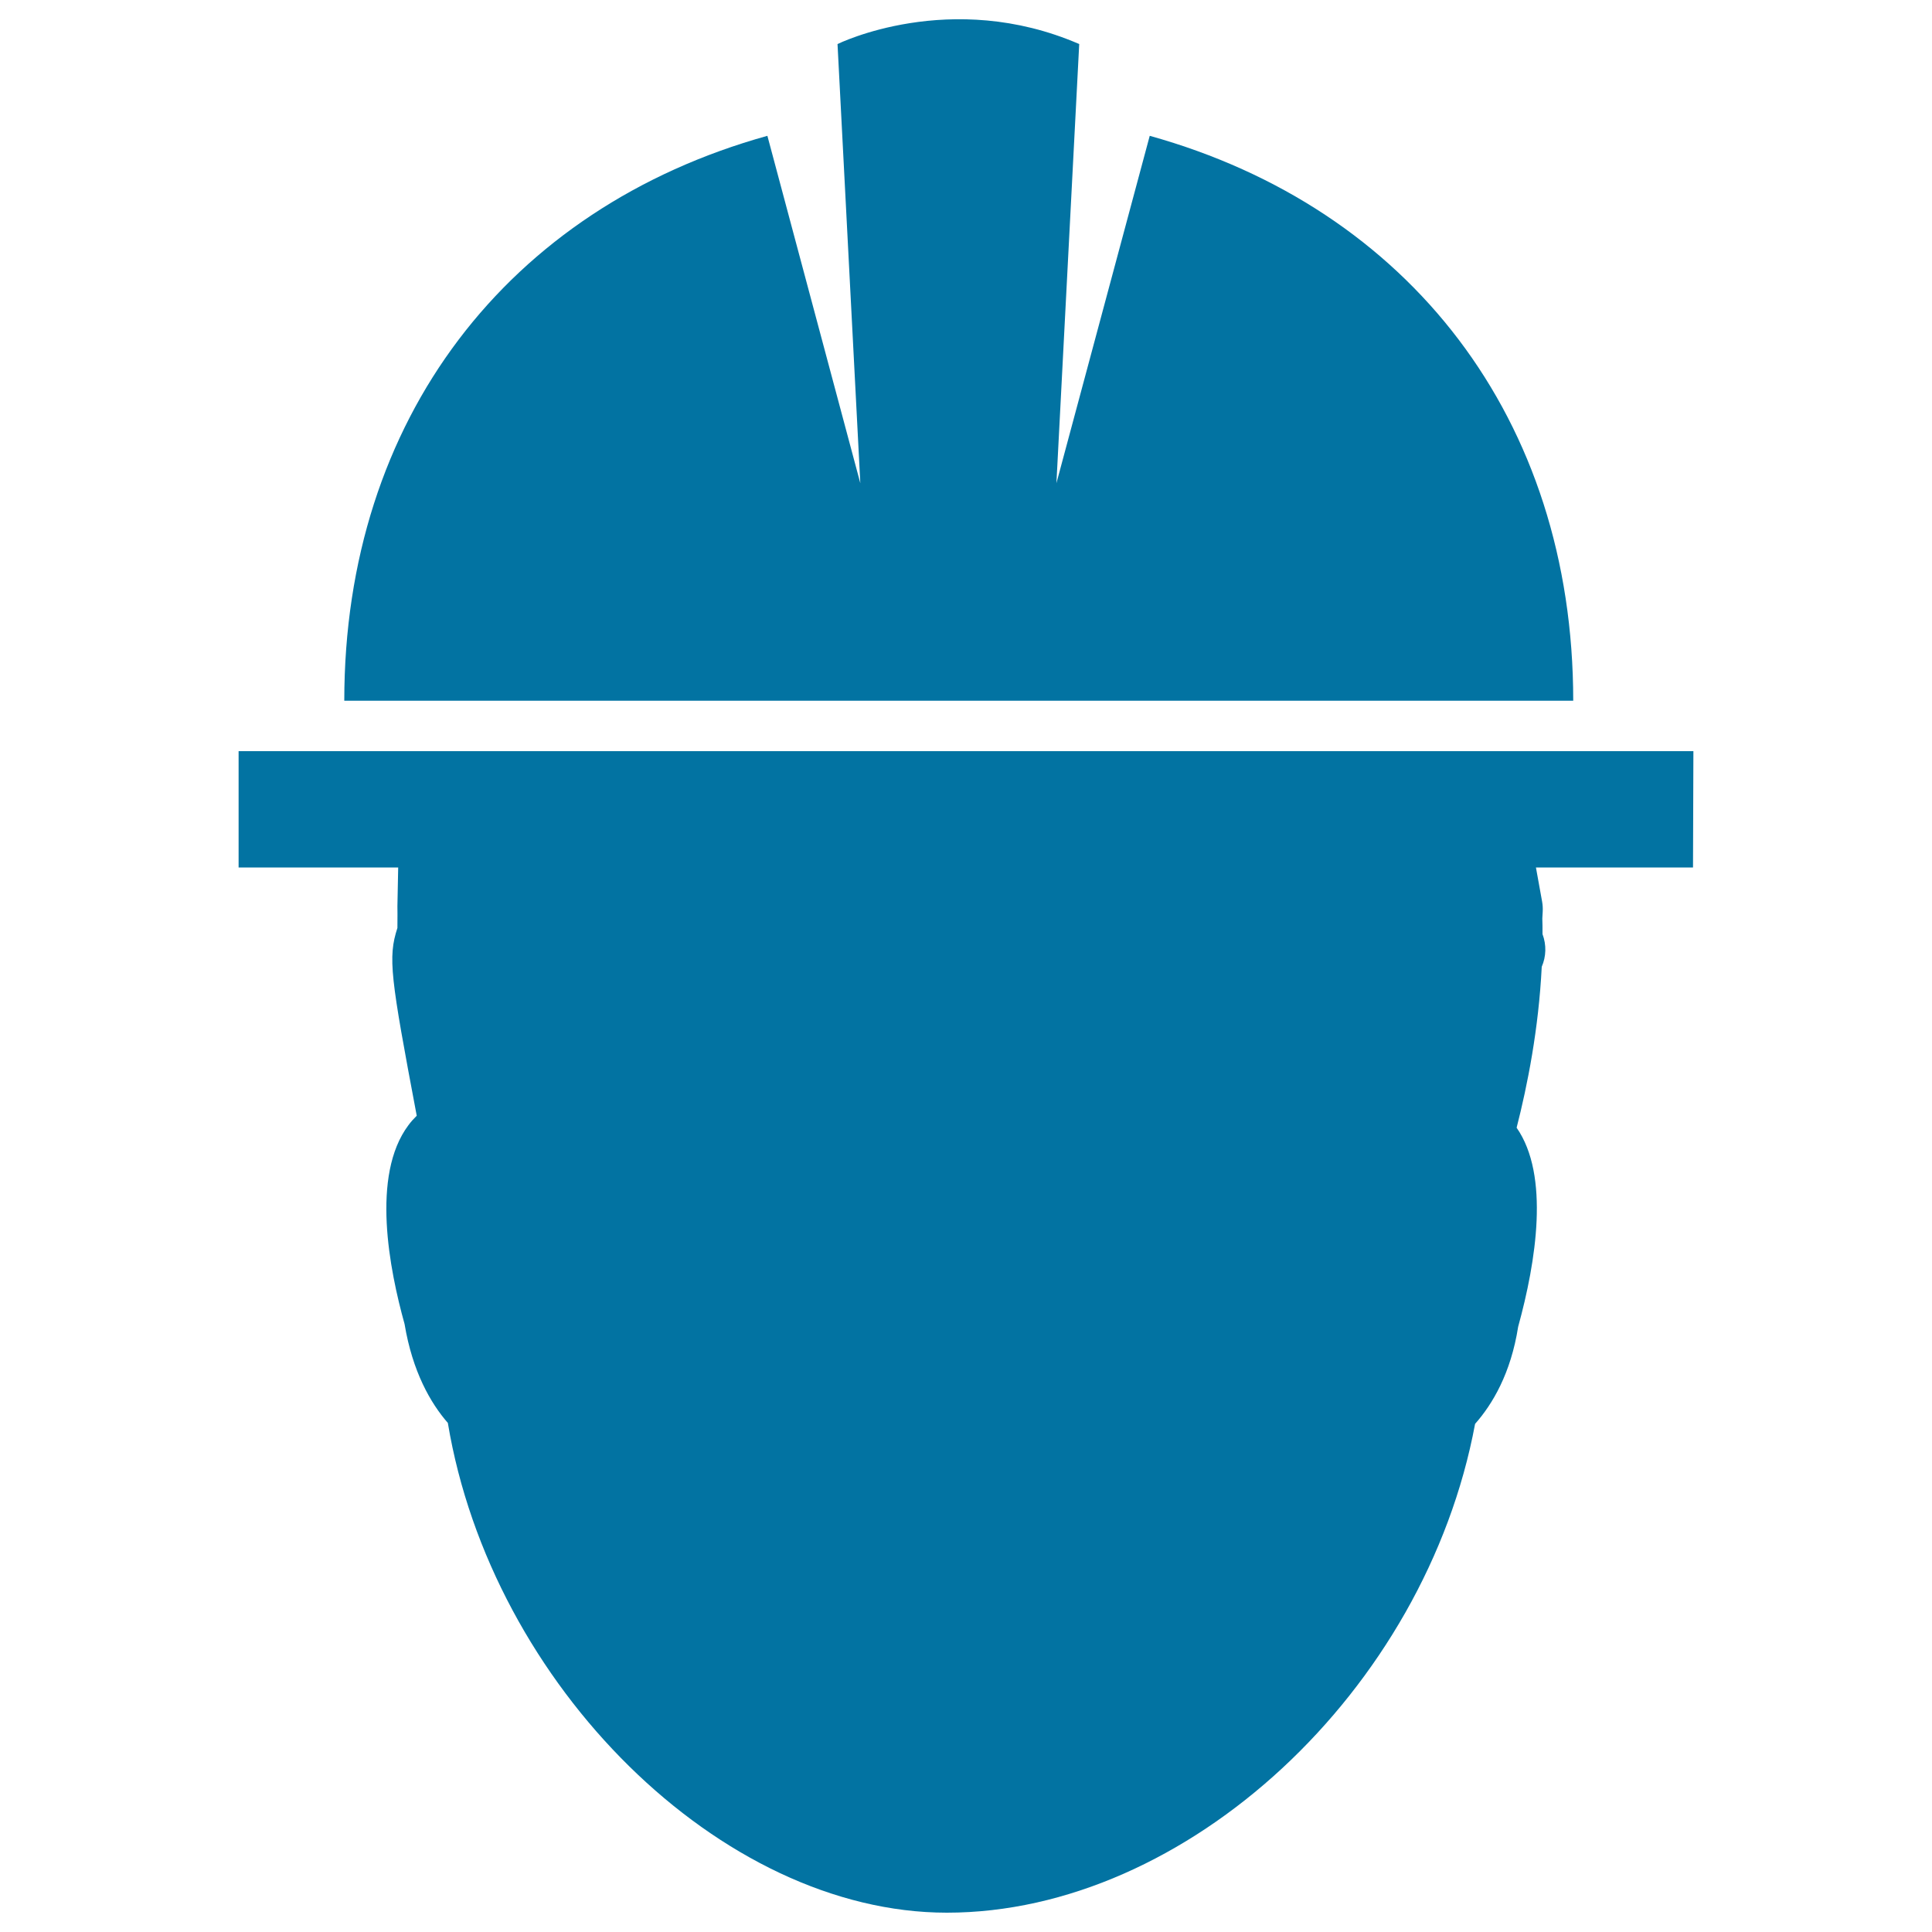
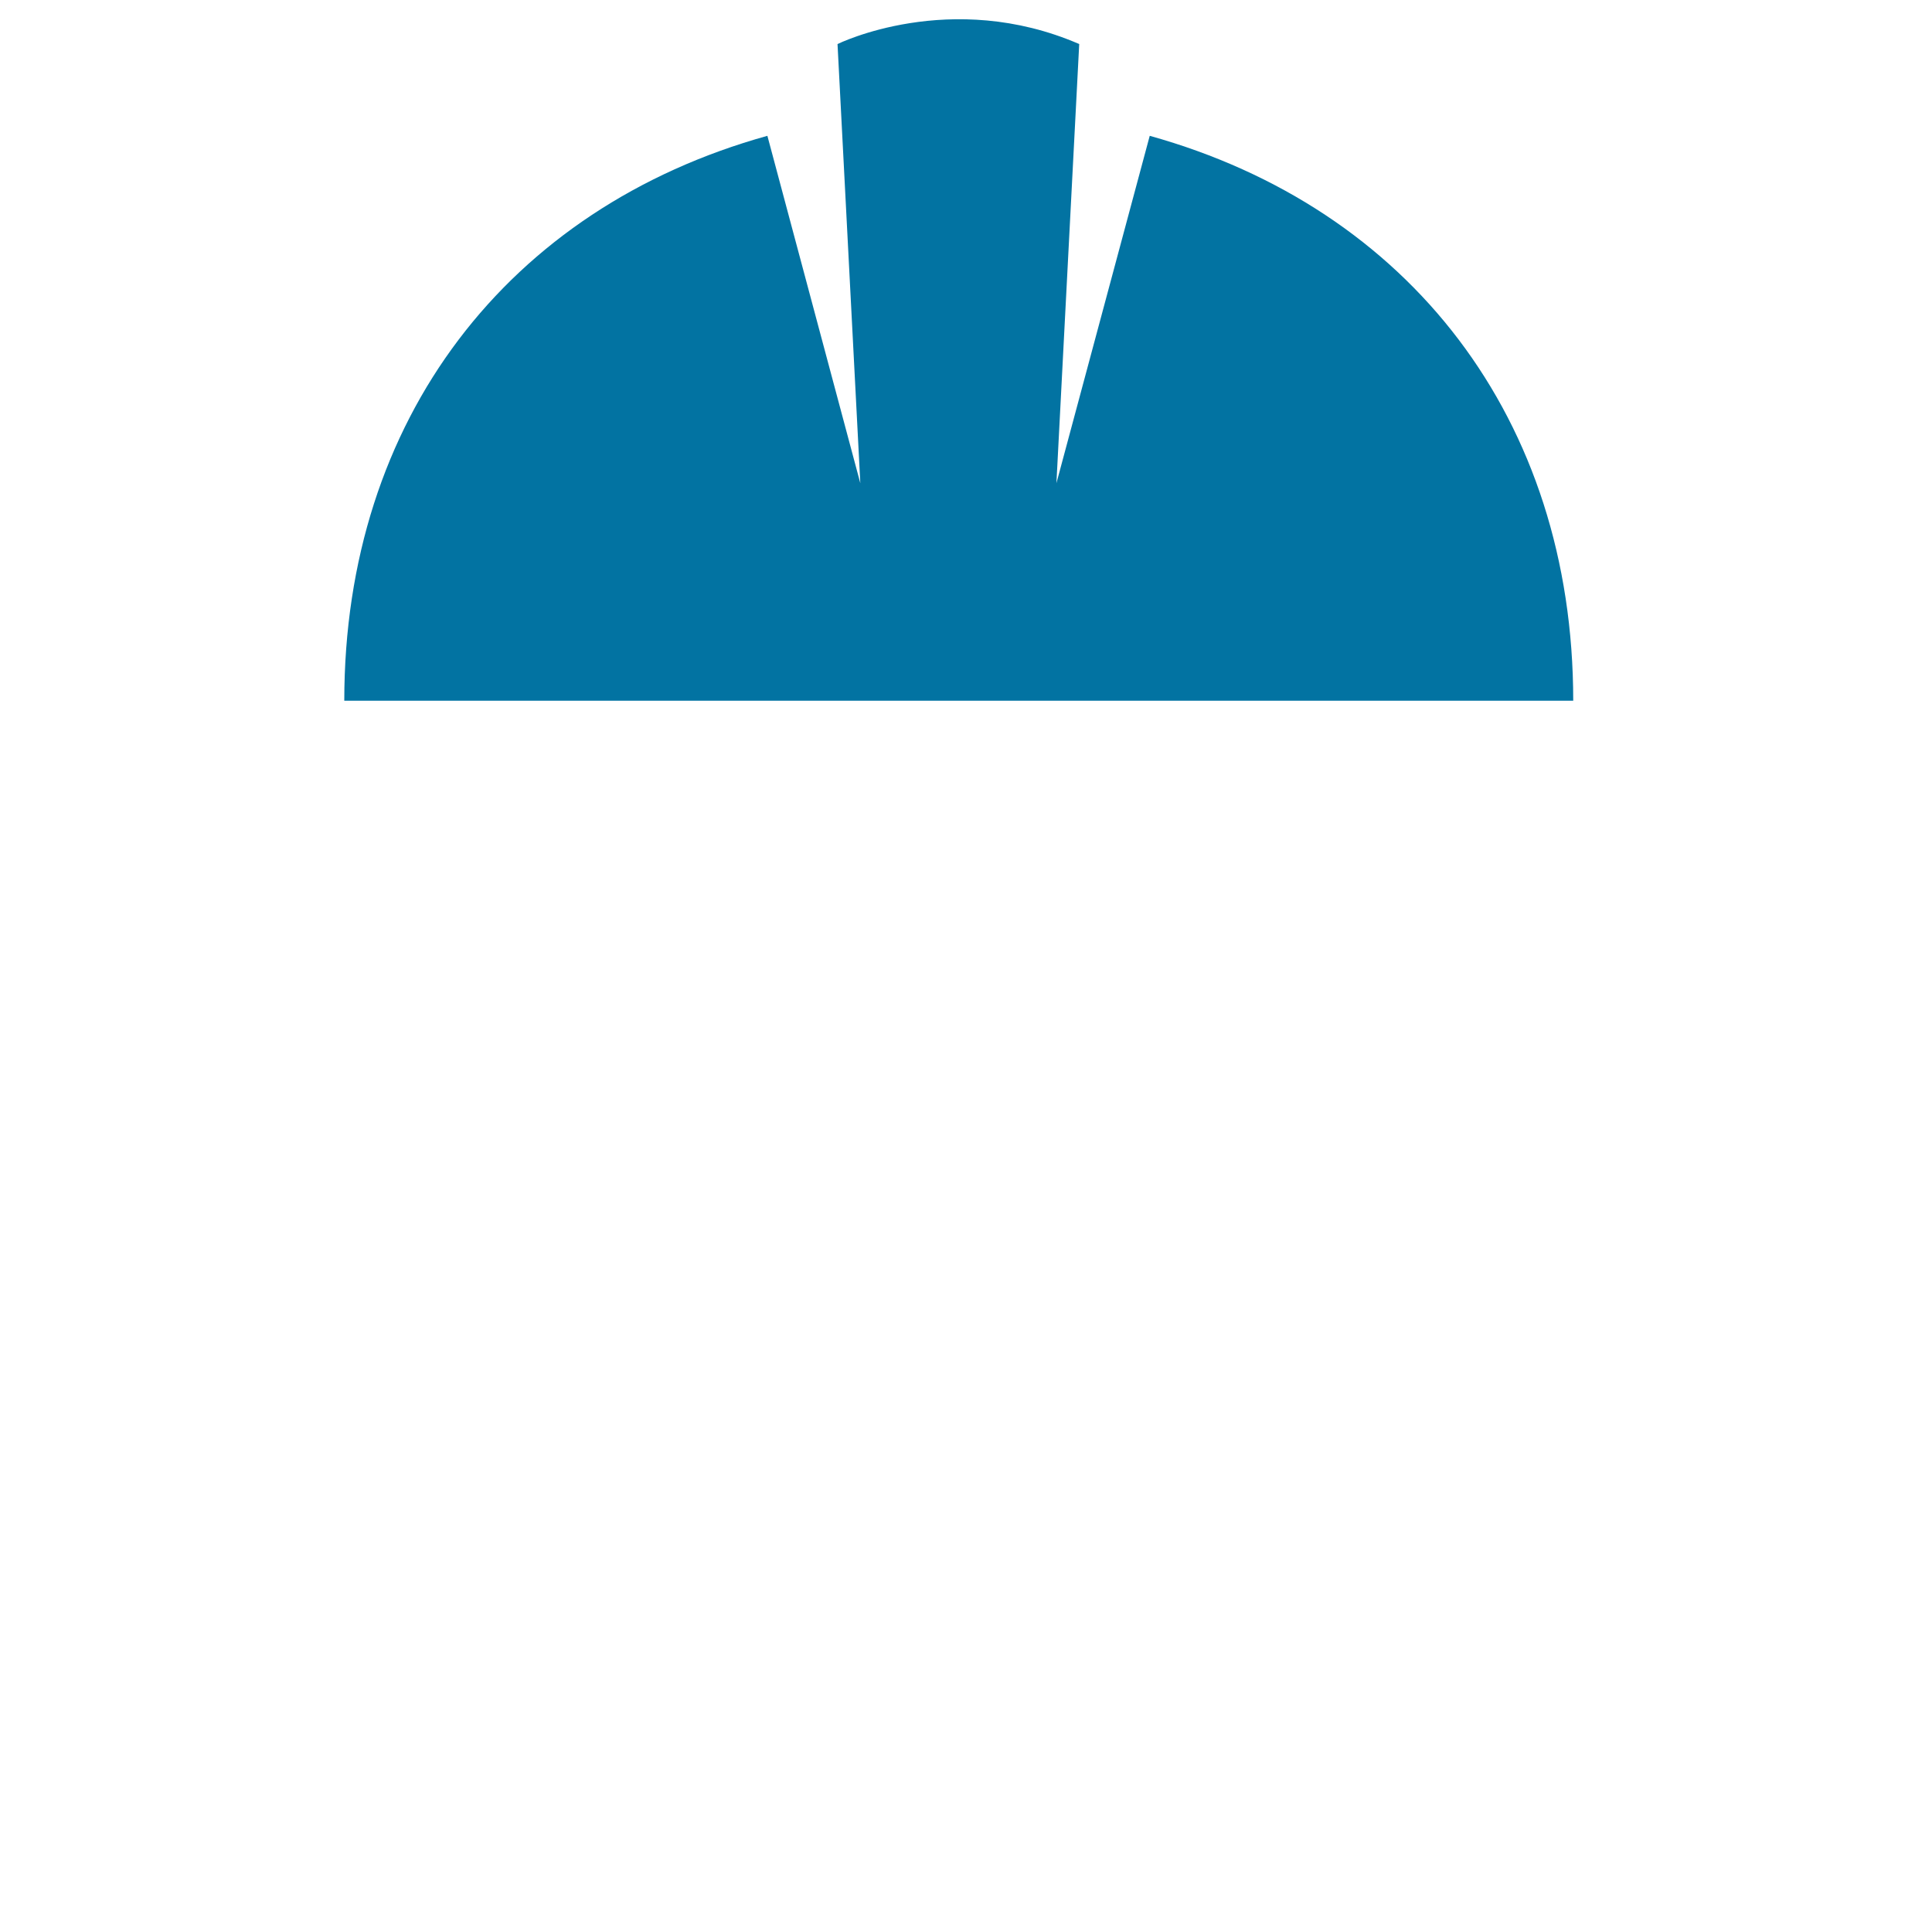
<svg xmlns="http://www.w3.org/2000/svg" viewBox="0 0 1000 1000" style="fill:#0273a2">
  <title>Worker With Safety Helmet SVG icon</title>
  <g>
    <g>
      <g>
        <path d="M595.1,70.3l-48.3,179.8l11.8-227.3c-66.7-28.9-125.1,0-125.1,0l11.8,227.3L397.2,70.3c-134.1,37.3-219,146.5-219,292.4h636.1C814.3,216.8,729.3,107.7,595.1,70.3z" />
-         <path d="M876.5,388.8h-753V449h82.6l-0.4,20.1c0,0.1,0.1,7,0,11.2c-5,15.4-3.6,25.2,10,97.2c-1.5,1.5-3,3.1-4.3,4.9c-19.5,26-9.8,74.9-2,102.9c4.1,24.7,13.5,41,22.4,51.2C254.4,872.4,373.4,990,490.1,990c124.1,0,247.7-115.1,273.4-253c9-10.2,18.5-26.1,22.3-50.3c9.3-33.8,16.4-78.3-0.8-103c5.6-21.9,11.4-51.1,13-83.3c2.3-5.3,2.5-11.3,0.4-16.9c0-3.1,0-5.9-0.1-8.1l0.2-3.5c0.1-1.7,0-3.5-0.3-5.2L795,449h81.3L876.5,388.8L876.5,388.8z" />
      </g>
    </g>
  </g>
</svg>